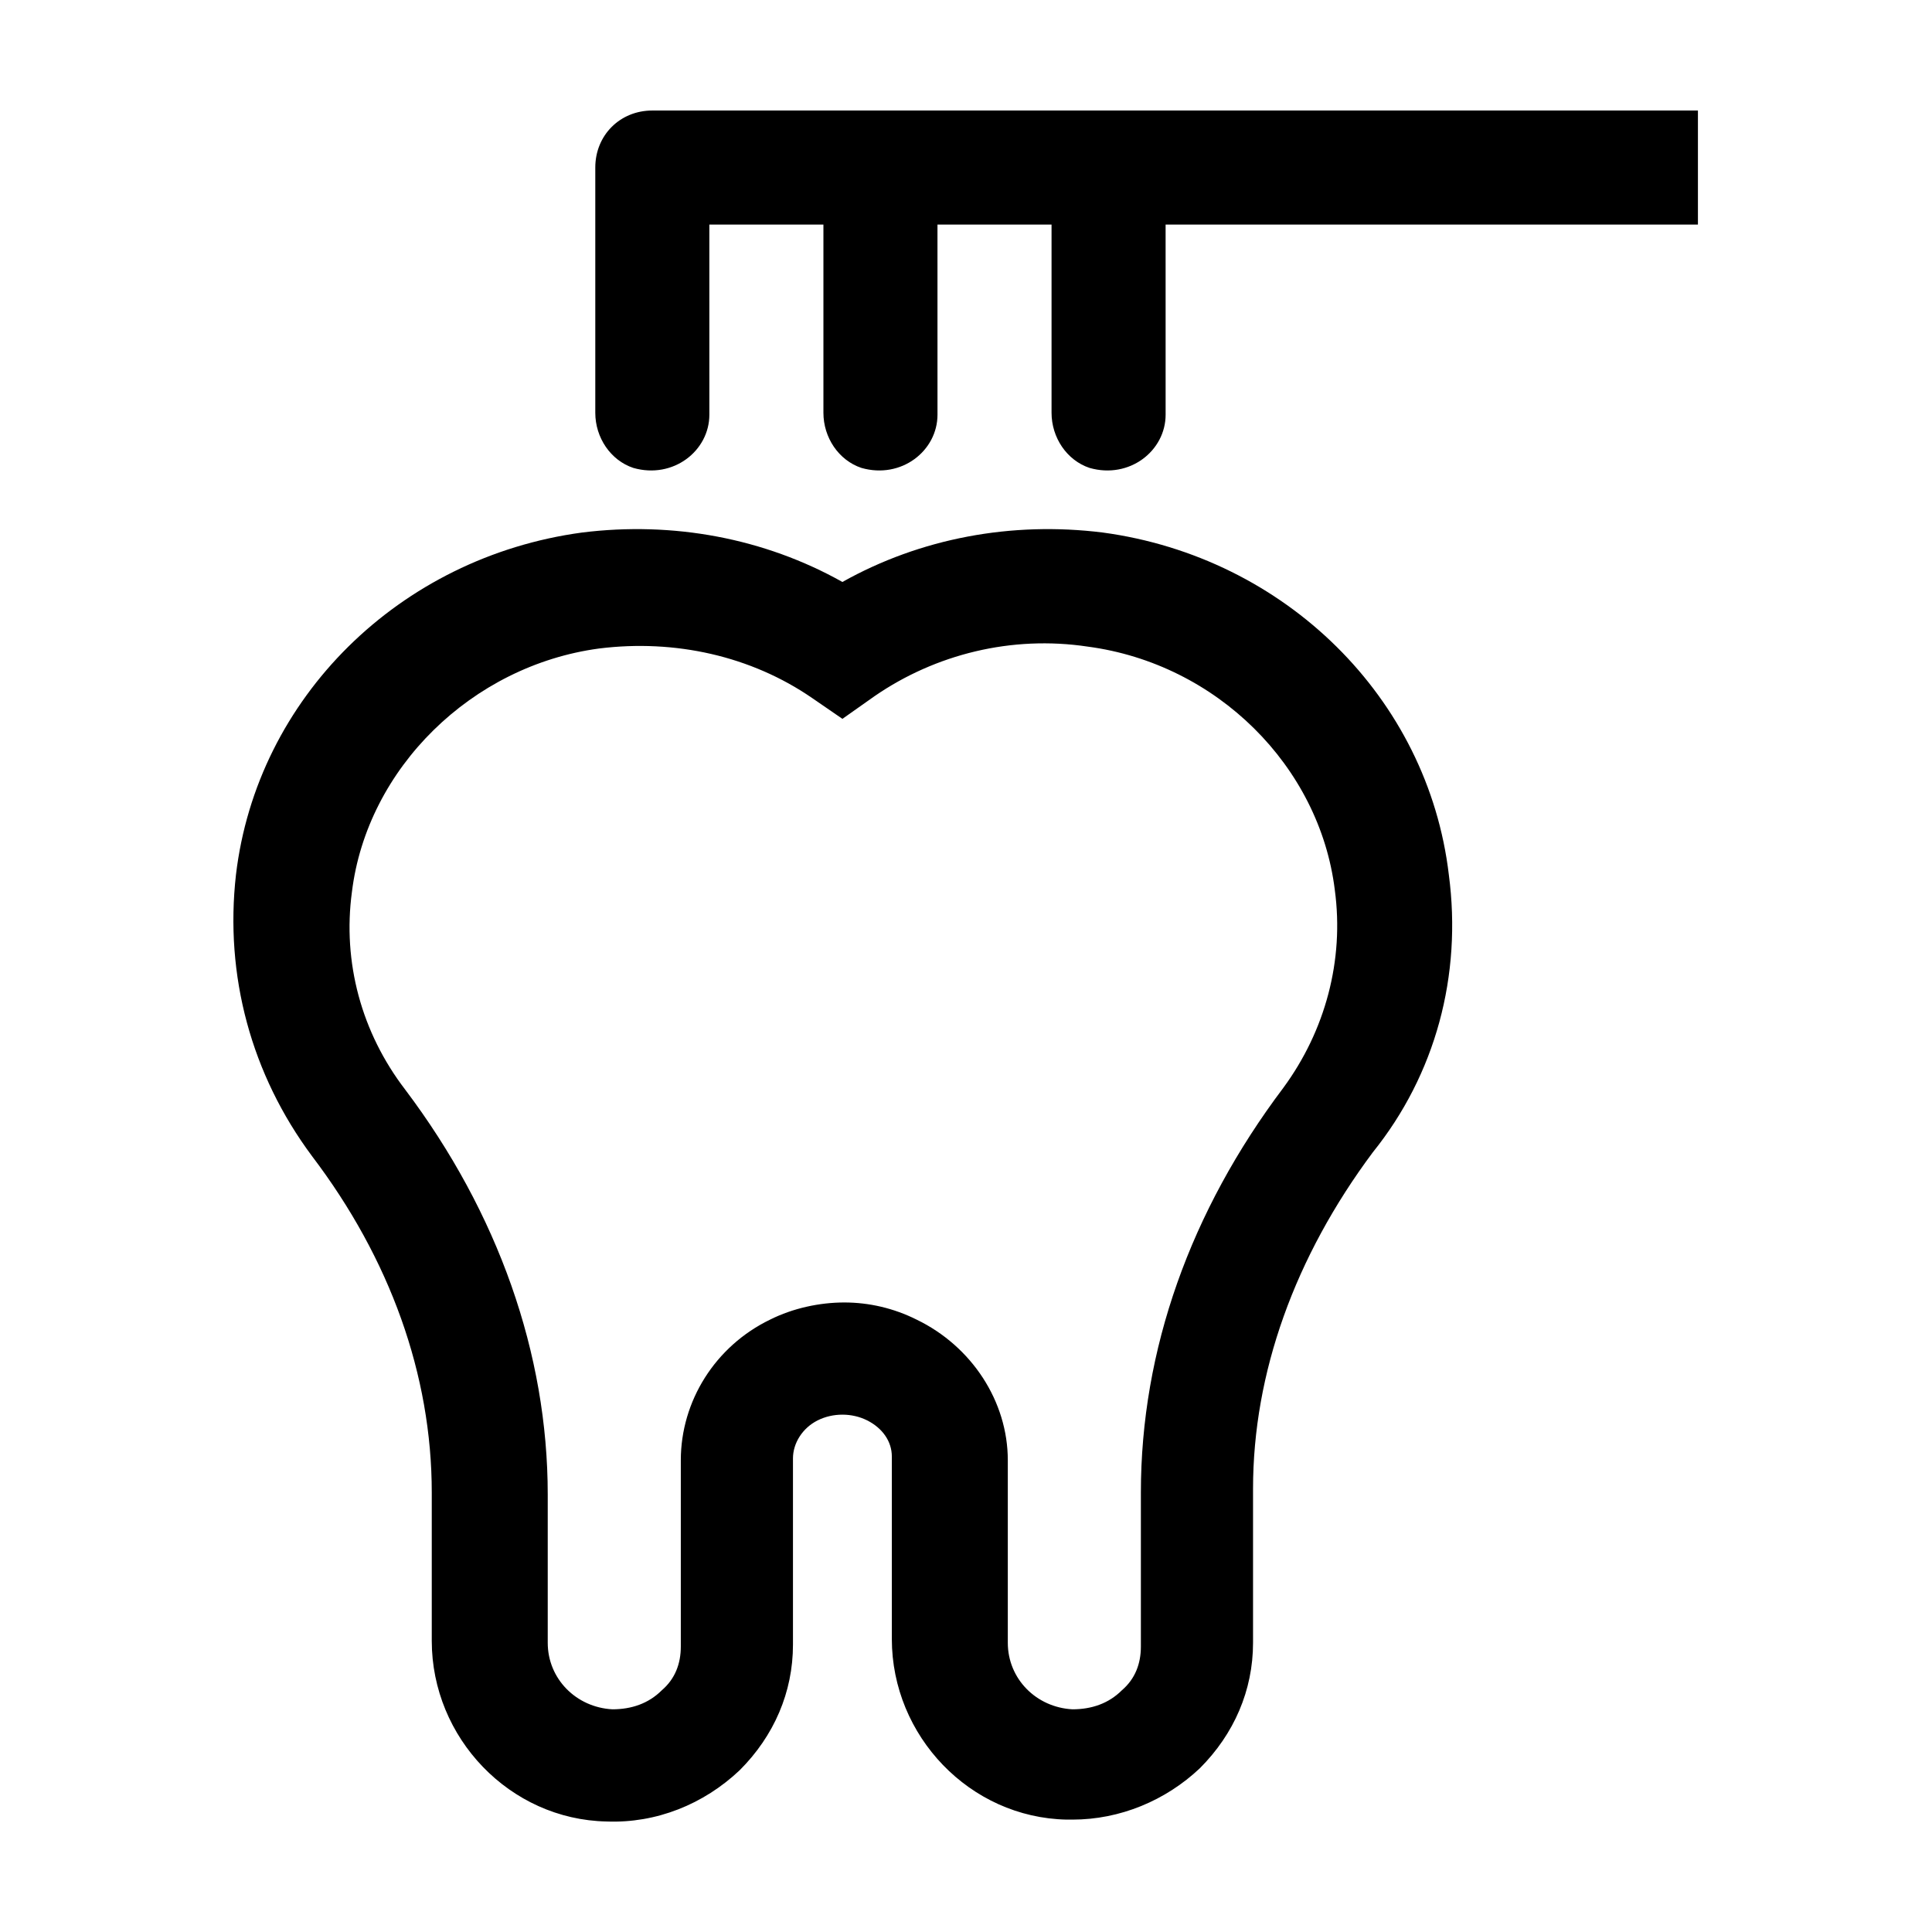
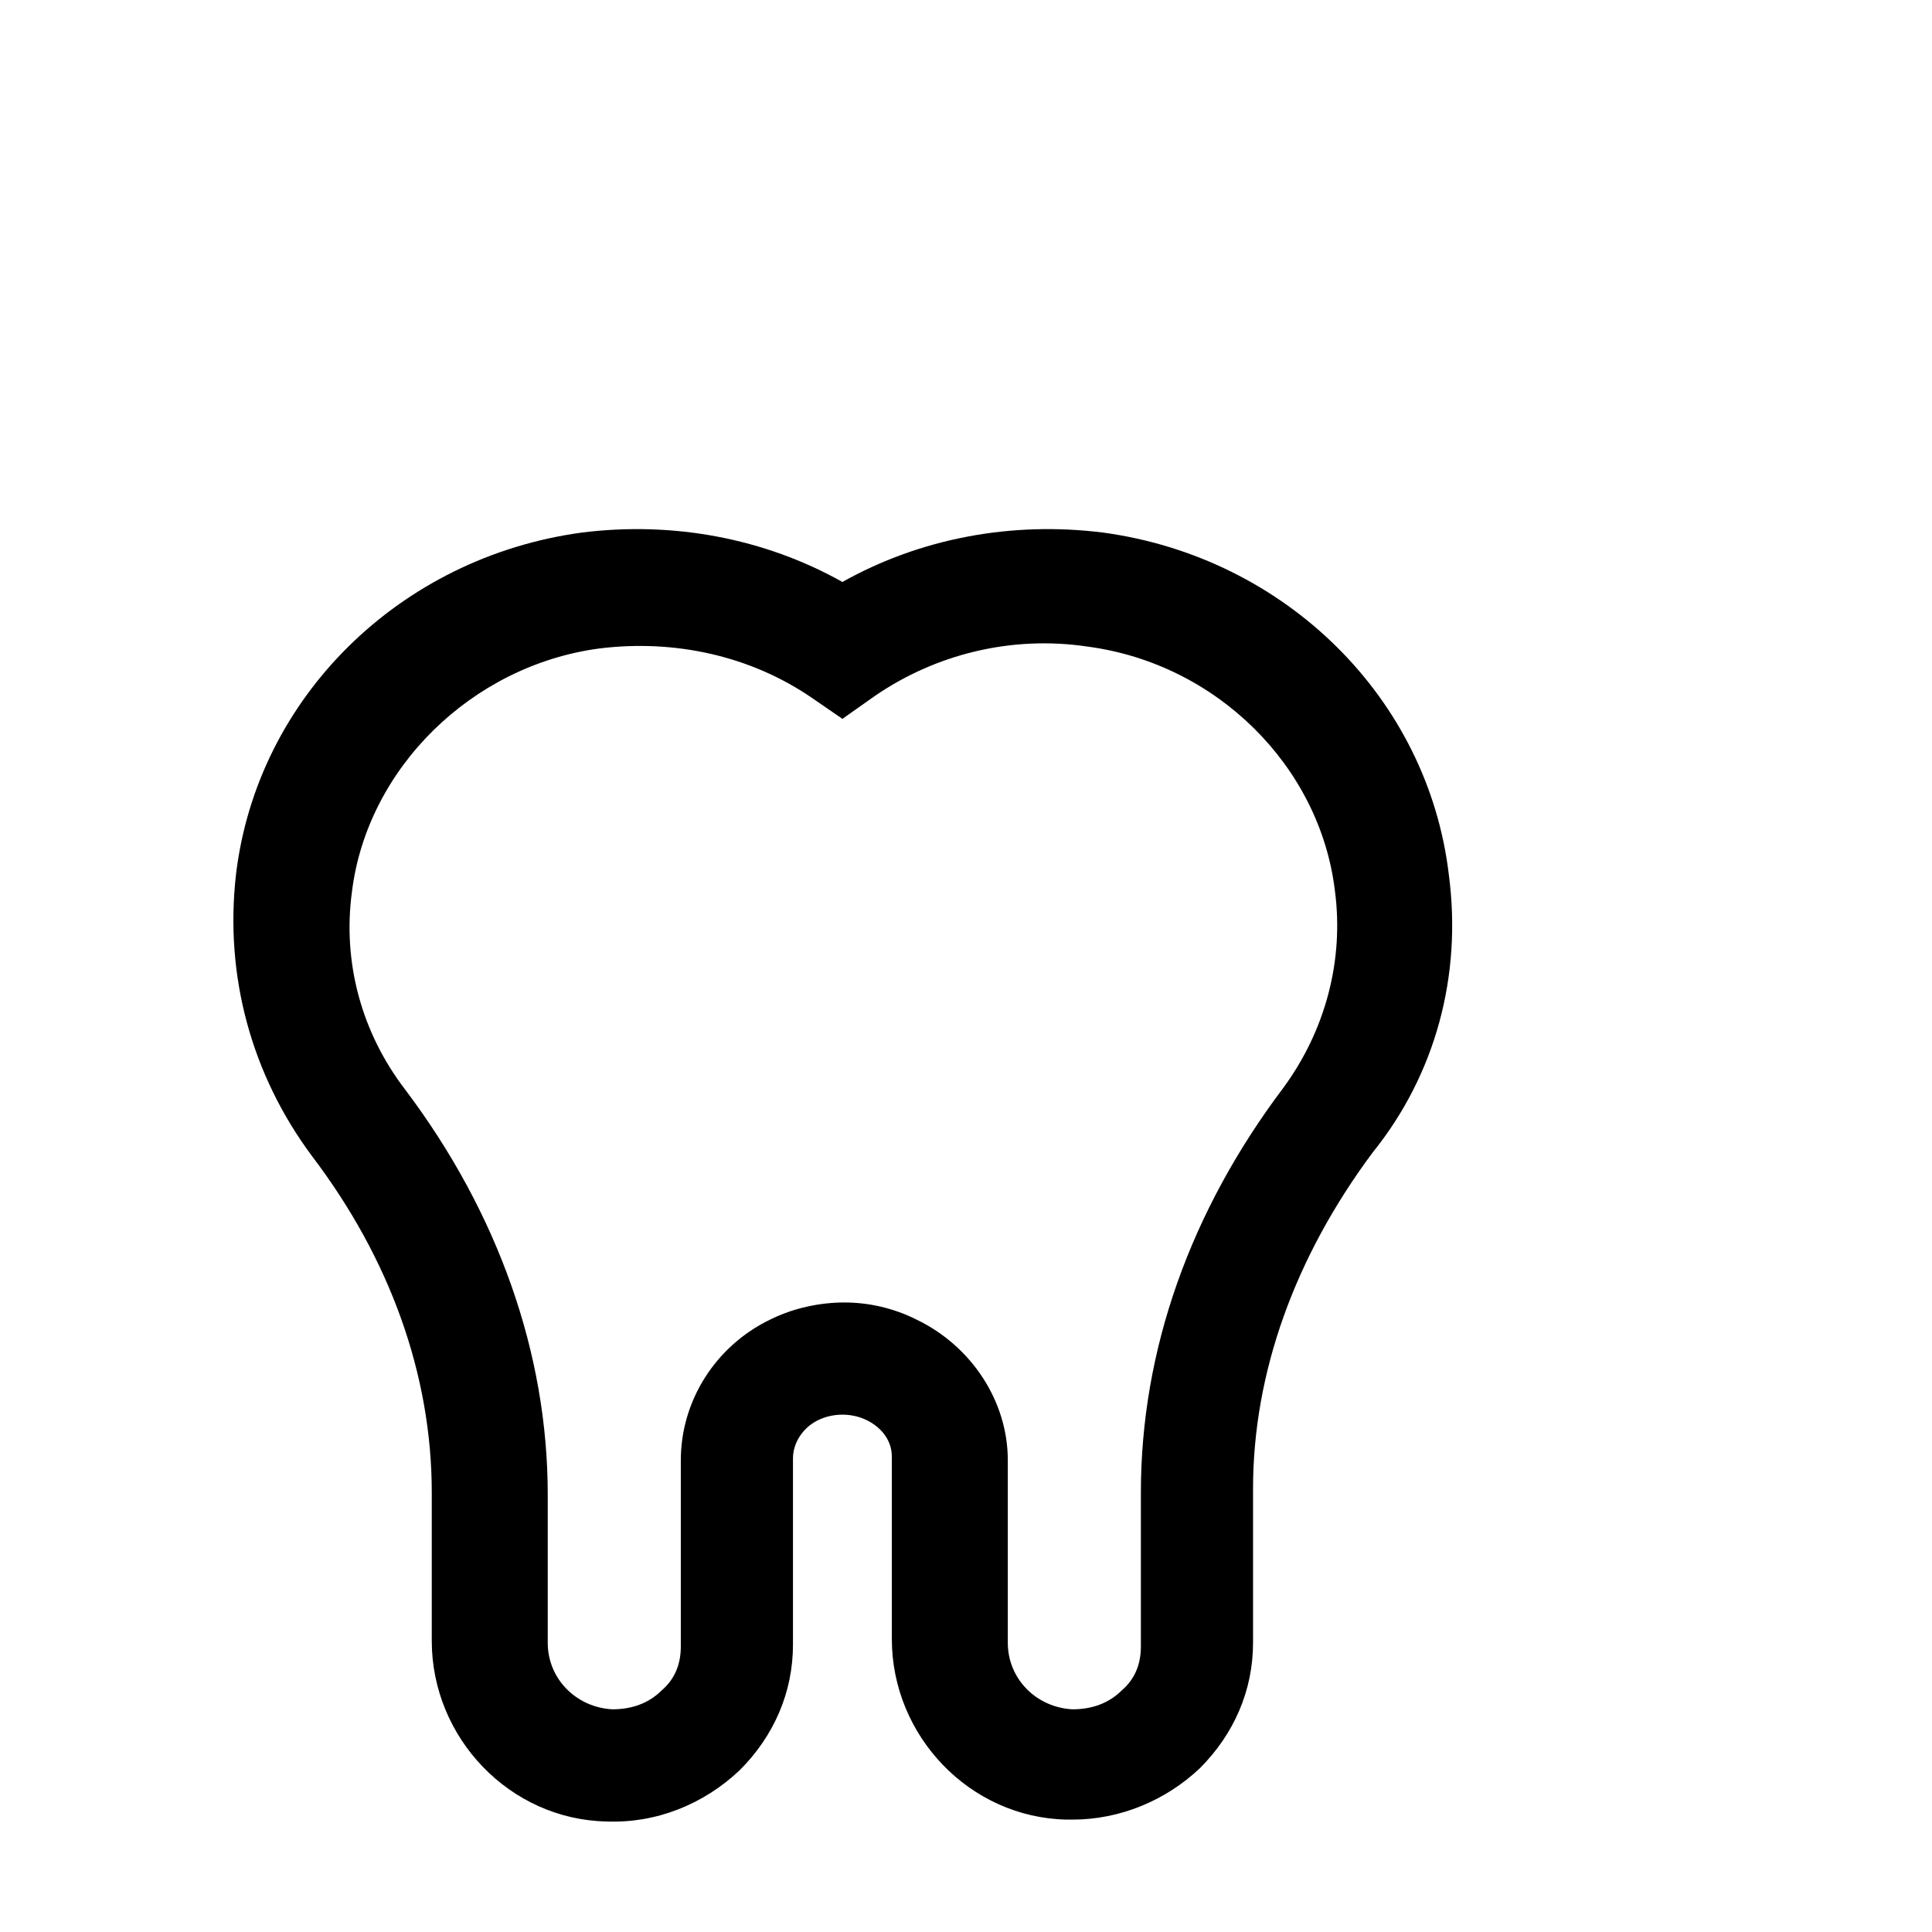
<svg xmlns="http://www.w3.org/2000/svg" fill="#000000" width="800px" height="800px" version="1.1" viewBox="144 144 512 512">
  <g>
    <path d="m436.27 285.13c-24.184-3.023-48.367 1.512-69.023 13.098-20.656-11.586-44.84-16.121-69.023-13.098-48.367 6.551-86.152 43.832-91.691 90.688-3.023 26.703 4.031 52.898 20.152 74.562 20.656 27.207 31.738 57.938 31.738 89.176v39.297c0 25.695 20.656 47.359 46.352 47.863 13.098 0.504 25.695-4.535 35.266-13.602 9.07-9.07 14.105-20.656 14.105-33.25v-49.375c0-4.031 2.519-8.062 6.551-10.078s9.07-2.016 13.098 0c4.031 2.016 6.551 5.543 6.551 9.574v48.367c0 25.695 20.656 47.359 46.352 47.863h1.512c12.594 0 24.688-5.039 33.754-13.602 9.07-9.07 14.105-20.656 14.105-33.25v-40.809c0-30.73 11.082-61.465 31.738-89.176 16.625-20.656 23.68-46.855 20.152-73.555-5.535-46.863-43.324-84.145-91.688-90.695zm47.859 147.11c-24.688 32.746-37.785 69.527-37.785 107.31v40.809c0 4.535-1.512 8.566-5.039 11.586-3.527 3.527-8.062 5.039-13.098 5.039-9.574-0.504-17.129-8.062-17.129-17.633v-48.367c0-15.617-9.574-30.23-24.184-37.281-6.047-3.023-12.594-4.535-19.145-4.535-6.551 0-13.602 1.512-19.648 4.535-14.609 7.055-23.68 21.664-23.68 37.281v49.375c0 4.535-1.512 8.566-5.039 11.586-3.527 3.527-8.062 5.039-13.098 5.039-9.57-0.504-17.129-8.062-17.129-17.633v-39.297c0-37.281-13.098-74.562-37.785-107.31-11.586-15.113-16.625-33.754-14.105-52.395 4.031-32.746 31.738-59.953 65.496-64.488 20.152-2.519 40.305 2.016 56.426 13.098l8.062 5.543 8.566-6.047c16.121-11.082 36.273-16.121 56.426-13.098 34.258 4.535 61.465 31.738 65.496 64.488 2.516 18.641-2.523 37.281-13.609 52.395z" />
-     <path d="m316.87 173.29c-8.566 0-15.113 6.551-15.113 15.113v64.992c0 6.551 4.031 12.594 10.078 14.609 10.578 3.023 20.152-4.535 20.152-14.105l-0.004-50.383h30.23v49.879c0 6.551 4.031 12.594 10.078 14.609 10.578 3.023 20.152-4.535 20.152-14.105l-0.004-50.383h30.23v49.879c0 6.551 4.031 12.594 10.078 14.609 10.578 3.023 20.152-4.535 20.152-14.105l-0.004-50.383h141.07v-30.227z" />
  </g>
</svg>